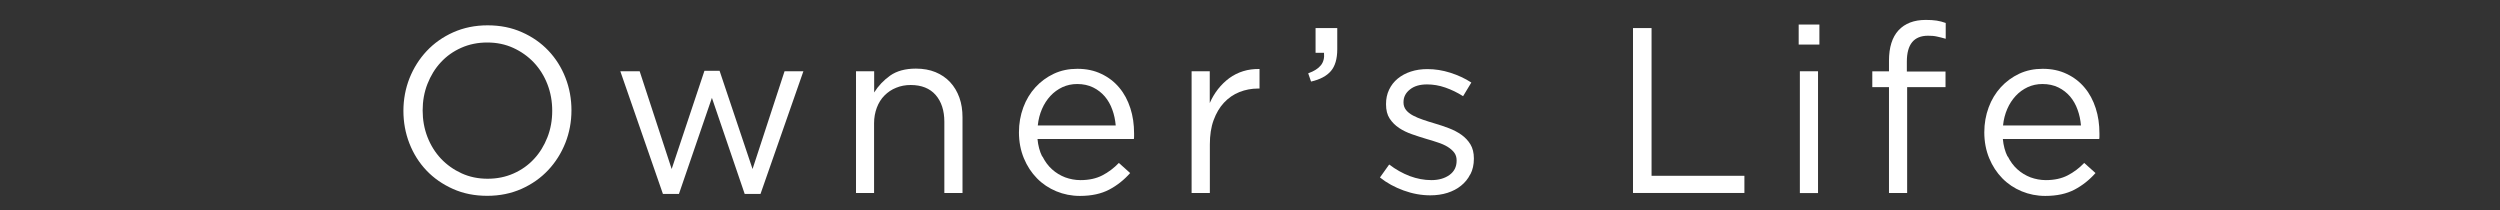
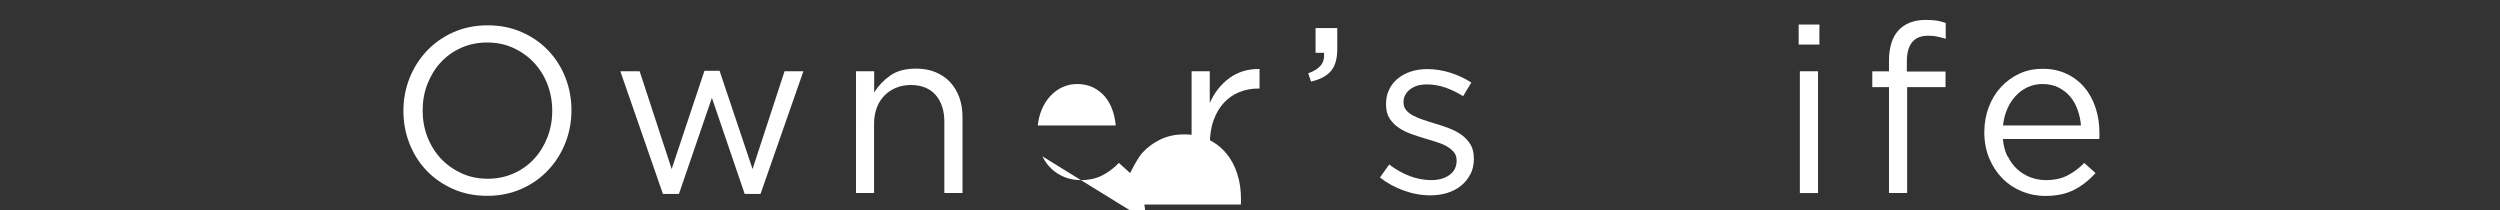
<svg xmlns="http://www.w3.org/2000/svg" id="_レイヤー_7" viewBox="0 0 254.7 21.43">
  <rect x="0" y="0" width="254.7" height="21.43" fill="#333333" stroke="none" />
  <defs>
    <style>
      .cls-1 {
        fill: #fff;
      }
    </style>
  </defs>
  <path class="cls-1" d="M57.6,14.56c-.42,1.05-1,1.97-1.75,2.77-.75.8-1.66,1.44-2.71,1.91-1.06.47-2.22.71-3.5.71s-2.44-.23-3.49-.7-1.95-1.09-2.7-1.88-1.33-1.71-1.74-2.76c-.41-1.05-.61-2.16-.61-3.32s.21-2.28.62-3.32c.42-1.05,1-1.97,1.75-2.77.75-.8,1.66-1.44,2.71-1.91,1.06-.47,2.22-.71,3.5-.71s2.44.23,3.49.7c1.05.46,1.95,1.09,2.7,1.88.75.79,1.33,1.71,1.74,2.76.41,1.05.61,2.16.61,3.32s-.21,2.28-.62,3.32ZM55.77,8.58c-.33-.85-.79-1.58-1.38-2.21-.59-.62-1.29-1.12-2.1-1.49-.81-.37-1.69-.55-2.65-.55s-1.84.18-2.65.54c-.81.36-1.5.85-2.08,1.48-.58.62-1.03,1.36-1.36,2.2-.33.84-.49,1.74-.49,2.7s.16,1.86.49,2.71c.33.85.79,1.58,1.38,2.21.59.62,1.29,1.12,2.1,1.49.81.37,1.69.55,2.65.55s1.84-.18,2.65-.54c.81-.36,1.5-.85,2.08-1.48.58-.62,1.03-1.36,1.36-2.2.33-.84.49-1.74.49-2.7s-.16-1.86-.49-2.71Z" />
  <path class="cls-1" d="M76.67,17.22l3.26-9.96h1.92l-4.37,12.5h-1.61l-3.34-9.79-3.36,9.79h-1.63l-4.34-12.5h1.97l3.26,9.96,3.34-10.01h1.54l3.36,10.01Z" />
  <path class="cls-1" d="M89.06,19.66h-1.85V7.26h1.85v2.16c.42-.67.96-1.24,1.63-1.72.67-.47,1.54-.71,2.62-.71.75,0,1.42.12,2,.36.58.24,1.08.58,1.49,1.02.41.44.72.96.94,1.57.22.61.32,1.28.32,2.02v7.7h-1.85v-7.25c0-1.15-.3-2.06-.89-2.74-.59-.67-1.44-1.01-2.54-1.01-.53,0-1.02.09-1.48.28-.46.18-.85.45-1.19.79-.34.34-.6.76-.78,1.24-.18.48-.28,1.01-.28,1.58v7.1Z" />
-   <path class="cls-1" d="M106.2,15.93c.26.52.58.96.98,1.32.4.36.85.63,1.34.82.5.18,1.02.28,1.56.28.86,0,1.6-.16,2.22-.48.62-.32,1.18-.74,1.69-1.27l1.15,1.03c-.62.7-1.34,1.27-2.14,1.69-.8.42-1.79.64-2.98.64-.85,0-1.65-.16-2.4-.47-.75-.31-1.41-.75-1.97-1.32-.56-.57-1.01-1.25-1.34-2.05-.33-.8-.5-1.68-.5-2.64,0-.9.15-1.74.44-2.53s.71-1.48,1.24-2.06c.53-.58,1.16-1.04,1.88-1.38.73-.34,1.52-.5,2.39-.5.91,0,1.73.17,2.45.52.72.34,1.33.81,1.82,1.4.5.59.87,1.29,1.13,2.09.26.8.38,1.66.38,2.57v.26c0,.1,0,.2-.02.31h-9.82c.06.67.22,1.27.48,1.79ZM113.67,12.78c-.05-.56-.16-1.1-.35-1.61-.18-.51-.44-.96-.76-1.34-.33-.38-.72-.69-1.19-.92-.47-.23-1.01-.35-1.63-.35-.54,0-1.04.11-1.5.32-.46.22-.87.51-1.22.89-.35.38-.64.82-.86,1.33-.22.51-.37,1.07-.43,1.68h7.94Z" />
+   <path class="cls-1" d="M106.2,15.93c.26.52.58.96.98,1.32.4.36.85.63,1.34.82.5.18,1.02.28,1.56.28.86,0,1.6-.16,2.22-.48.62-.32,1.18-.74,1.69-1.27l1.15,1.03s.71-1.48,1.24-2.06c.53-.58,1.16-1.04,1.88-1.38.73-.34,1.52-.5,2.39-.5.91,0,1.73.17,2.45.52.72.34,1.33.81,1.82,1.4.5.59.87,1.29,1.13,2.09.26.8.38,1.66.38,2.57v.26c0,.1,0,.2-.02.31h-9.82c.06.67.22,1.27.48,1.79ZM113.67,12.78c-.05-.56-.16-1.1-.35-1.61-.18-.51-.44-.96-.76-1.34-.33-.38-.72-.69-1.19-.92-.47-.23-1.01-.35-1.63-.35-.54,0-1.04.11-1.5.32-.46.22-.87.51-1.22.89-.35.38-.64.82-.86,1.33-.22.51-.37,1.07-.43,1.68h7.94Z" />
  <path class="cls-1" d="M123.25,19.66h-1.85V7.26h1.85v3.24c.22-.51.5-.98.84-1.42.34-.43.72-.8,1.15-1.12.43-.31.9-.55,1.42-.71s1.06-.23,1.66-.22v1.99h-.14c-.67,0-1.31.12-1.91.36-.6.24-1.12.6-1.57,1.08-.45.48-.8,1.08-1.06,1.79-.26.71-.38,1.53-.38,2.46v4.94Z" />
  <path class="cls-1" d="M134.58,6.64c.26-.33.36-.75.31-1.26h-.86v-2.52h2.21v2.16c0,.98-.22,1.72-.65,2.22-.43.5-1.1.86-2.02,1.07l-.29-.84c.61-.22,1.04-.5,1.3-.83Z" />
  <path class="cls-1" d="M149.79,17.76c-.23.46-.54.84-.94,1.16-.39.32-.86.56-1.39.73-.54.17-1.12.25-1.74.25-.9,0-1.8-.16-2.71-.49-.91-.33-1.72-.77-2.42-1.33l.94-1.32c.67.51,1.37.9,2.1,1.18.73.27,1.46.41,2.2.41s1.37-.18,1.85-.53c.48-.35.72-.83.72-1.44v-.05c0-.3-.08-.57-.25-.79-.17-.22-.4-.42-.68-.59s-.62-.32-1-.44c-.38-.13-.76-.25-1.16-.36-.48-.14-.96-.3-1.45-.47s-.93-.38-1.32-.64c-.39-.26-.71-.58-.96-.96s-.37-.86-.37-1.44v-.05c0-.53.1-1.01.31-1.45.21-.44.5-.82.88-1.13s.82-.55,1.34-.72,1.08-.25,1.69-.25c.77,0,1.54.12,2.33.37.78.25,1.5.58,2.14,1l-.84,1.39c-.58-.37-1.18-.66-1.81-.88-.63-.22-1.25-.32-1.86-.32-.74,0-1.32.17-1.75.52-.43.34-.65.77-.65,1.28v.05c0,.29.09.54.26.76.18.22.41.4.71.56.3.16.64.3,1.02.43.38.13.78.26,1.2.38.48.14.96.3,1.43.48.47.18.9.4,1.28.67.38.27.69.6.92.98.23.38.35.86.35,1.42v.05c0,.59-.12,1.12-.35,1.57Z" />
-   <path class="cls-1" d="M166.36,2.86h1.9v15.05h9.46v1.75h-11.35V2.86Z" />
  <path class="cls-1" d="M183.25,4.54v-2.04h2.11v2.04h-2.11ZM183.37,19.66V7.26h1.85v12.41h-1.85Z" />
  <path class="cls-1" d="M198.21,7.3v1.58h-3.91v10.78h-1.85v-10.78h-1.7v-1.61h1.7v-1.08c0-1.36.32-2.39.97-3.1.65-.7,1.57-1.06,2.77-1.06.43,0,.8.02,1.12.07.31.05.62.13.92.24v1.61c-.34-.1-.64-.17-.91-.23-.27-.06-.57-.08-.89-.08-1.44,0-2.16.88-2.16,2.64v1.01h3.94Z" />
  <path class="cls-1" d="M204.55,15.93c.26.52.58.96.98,1.32.4.36.85.63,1.34.82.5.18,1.02.28,1.56.28.86,0,1.6-.16,2.22-.48.62-.32,1.18-.74,1.69-1.27l1.15,1.03c-.62.7-1.34,1.27-2.14,1.69-.8.42-1.79.64-2.98.64-.85,0-1.65-.16-2.4-.47-.75-.31-1.41-.75-1.97-1.32-.56-.57-1.01-1.25-1.34-2.05-.33-.8-.5-1.68-.5-2.64,0-.9.15-1.74.44-2.53s.71-1.48,1.24-2.06c.53-.58,1.16-1.04,1.88-1.38.73-.34,1.52-.5,2.39-.5.91,0,1.73.17,2.45.52.72.34,1.33.81,1.82,1.4.5.59.87,1.29,1.13,2.09.26.8.38,1.66.38,2.57v.26c0,.1,0,.2-.02.31h-9.82c.06.67.22,1.27.48,1.79ZM212.01,12.78c-.05-.56-.16-1.1-.35-1.61-.18-.51-.44-.96-.76-1.34-.33-.38-.72-.69-1.19-.92-.47-.23-1.01-.35-1.63-.35-.54,0-1.04.11-1.5.32-.46.22-.87.51-1.22.89-.35.38-.64.82-.86,1.33-.22.51-.37,1.07-.43,1.68h7.94Z" />
</svg>